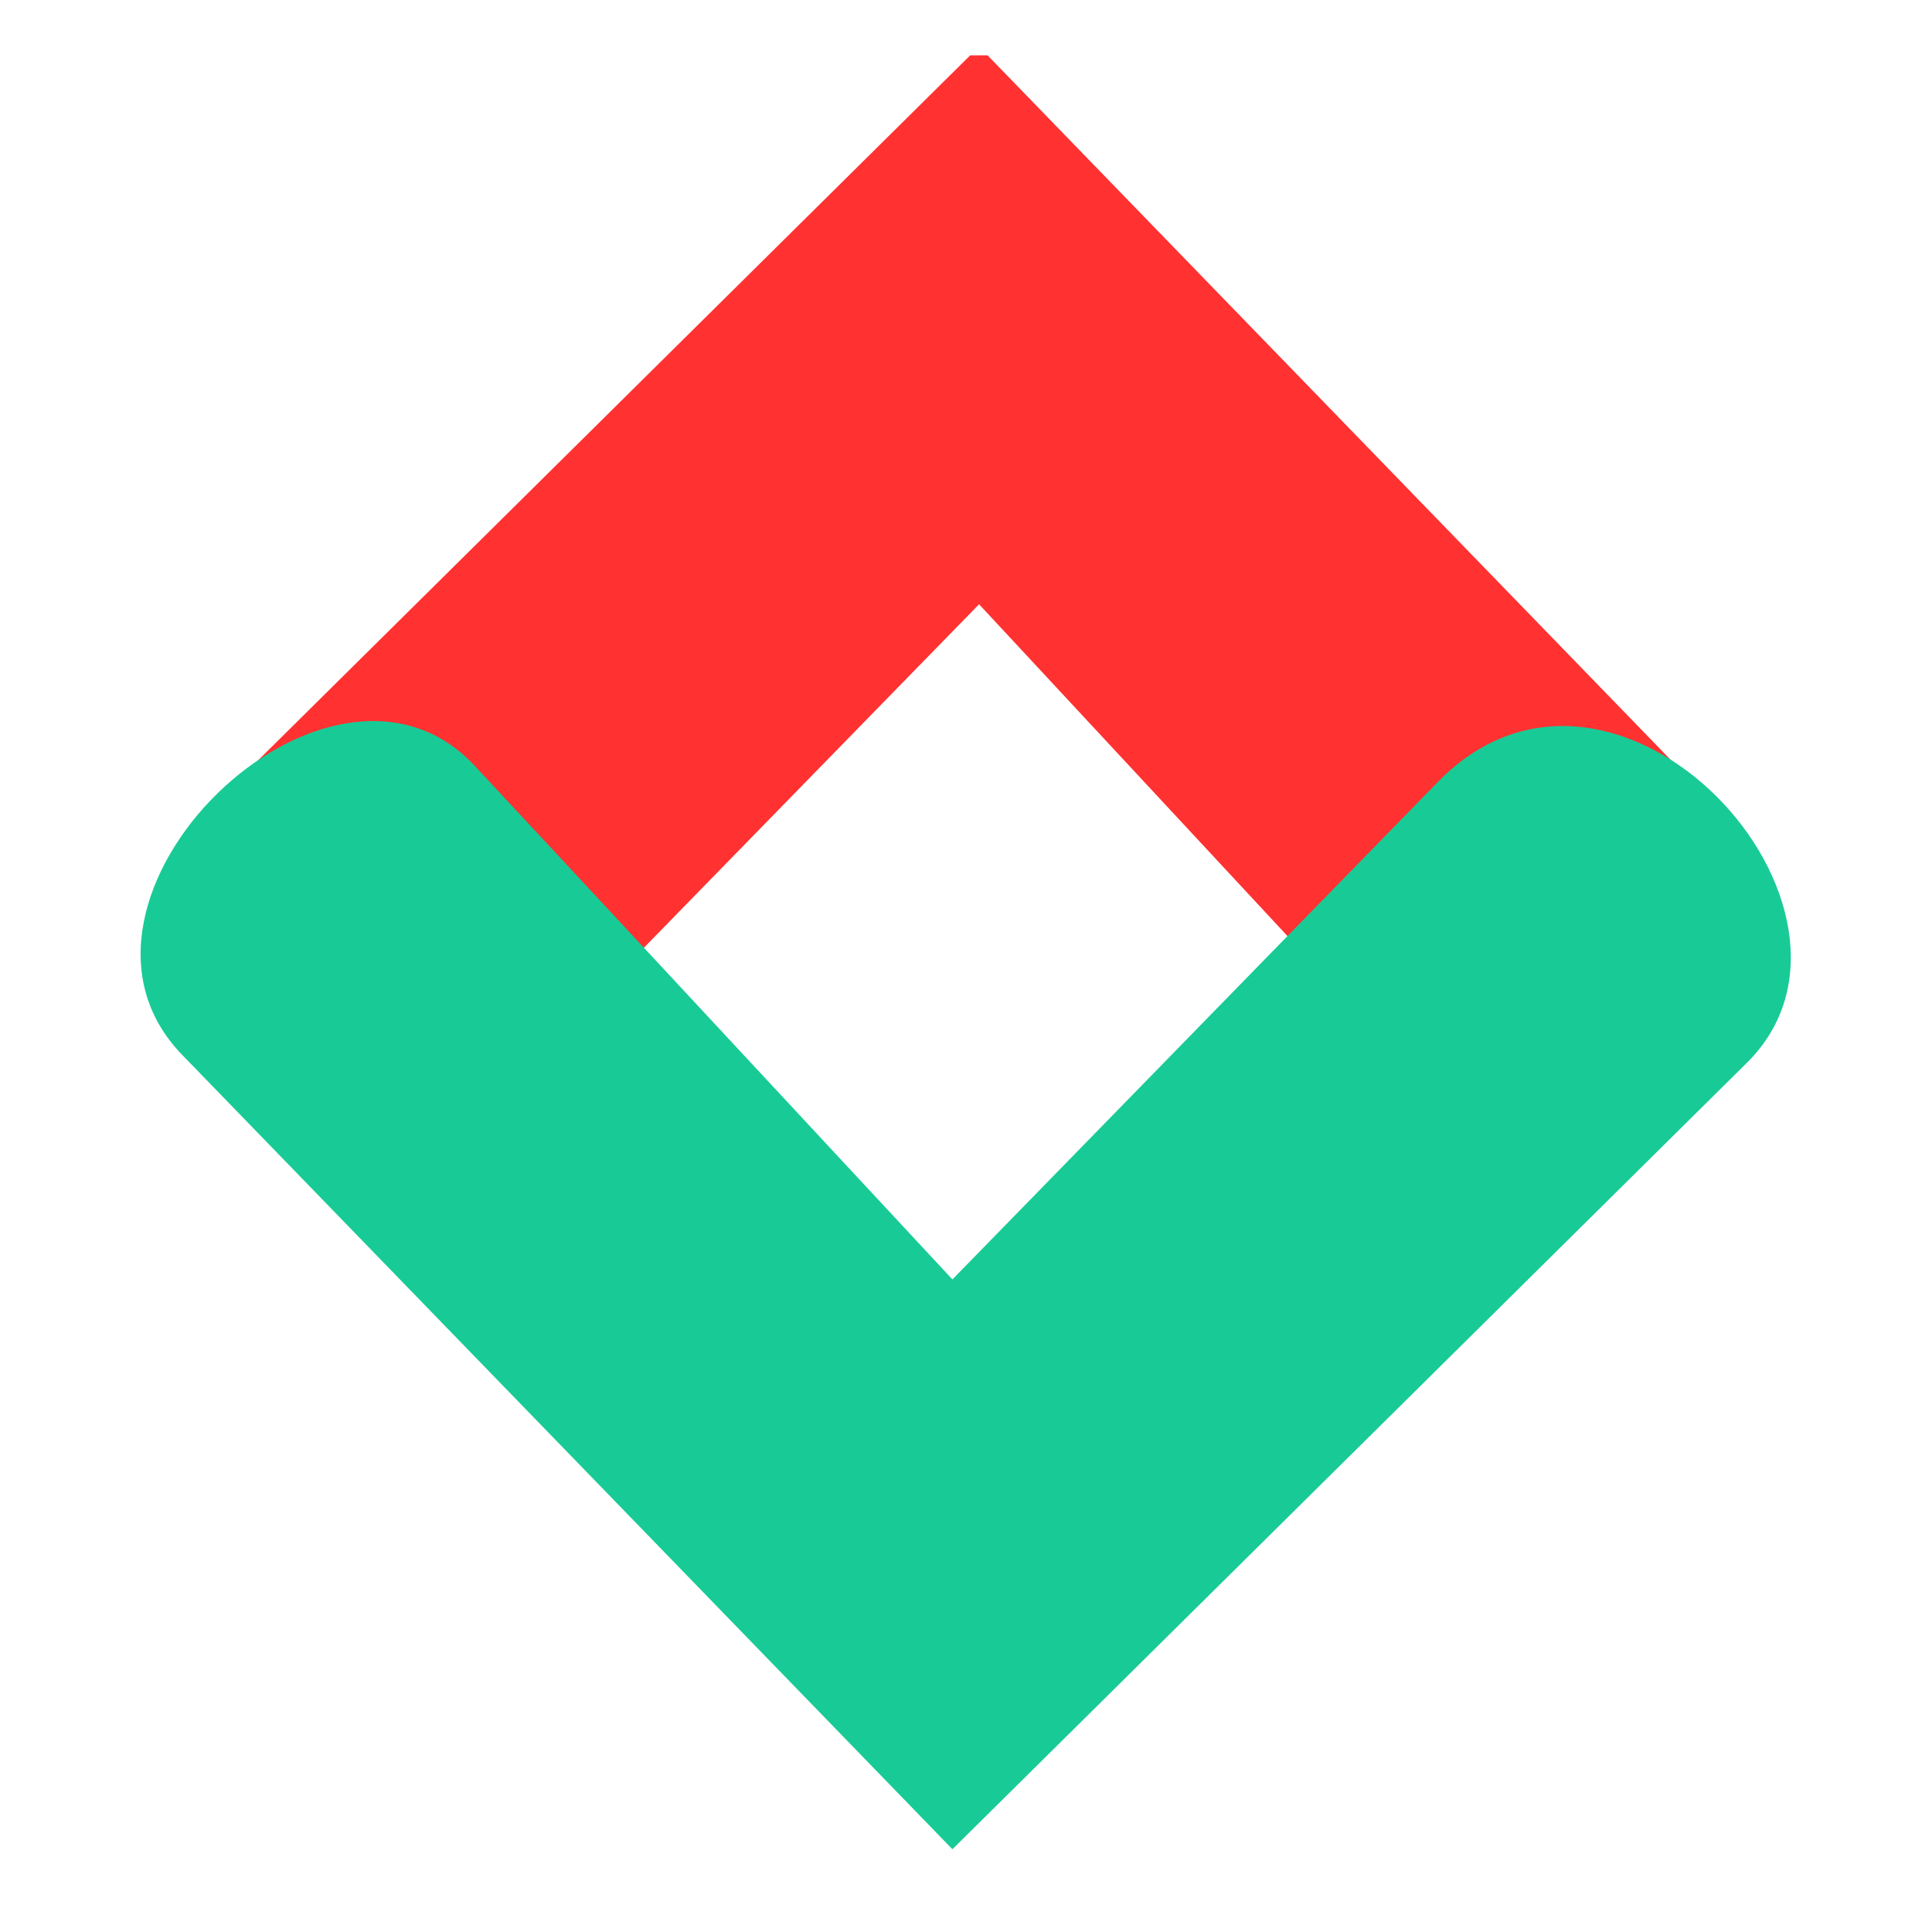
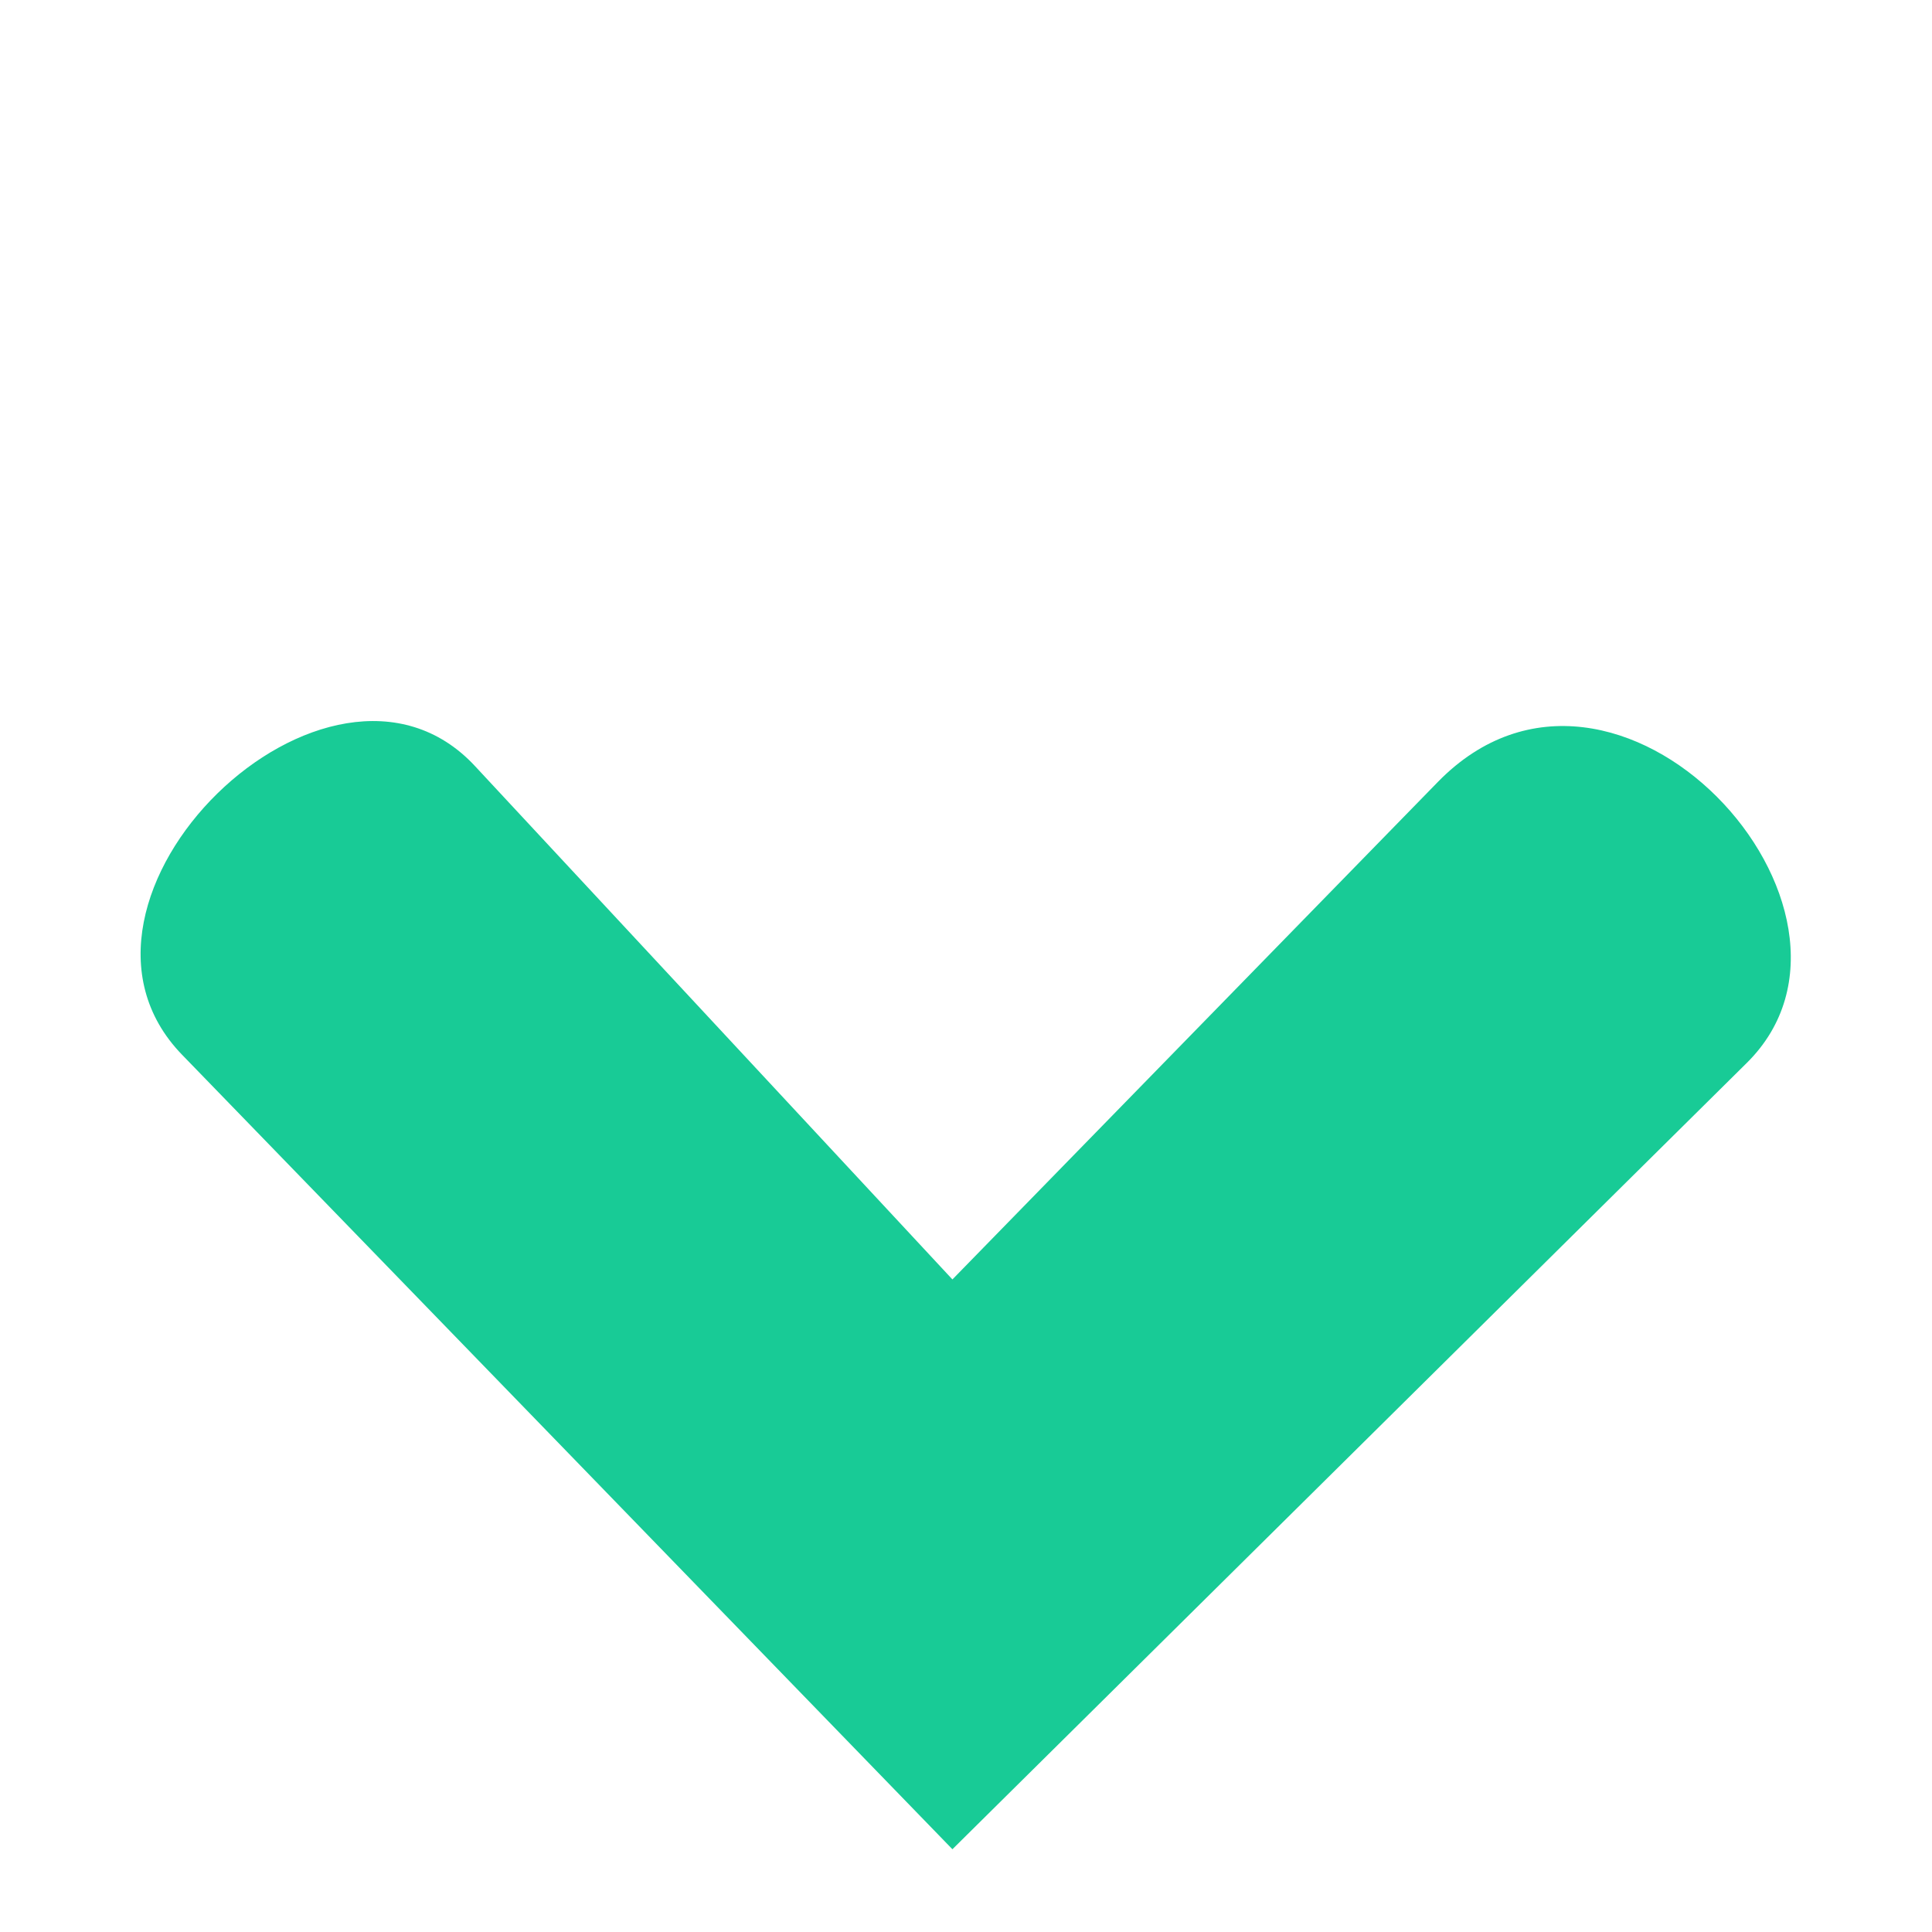
<svg xmlns="http://www.w3.org/2000/svg" width="40" zoomAndPan="magnify" viewBox="0 0 30 30" height="40" preserveAspectRatio="xMidYMid meet" version="1.2">
  <defs>
    <clipPath id="3ac757a267">
-       <path d="M 2 0.859 L 28 0.859 L 28 18 L 2 18 Z M 2 0.859 " />
-     </clipPath>
+       </clipPath>
    <clipPath id="f2537efd67">
      <path d="M 2 11 L 28 11 L 28 28.898 L 2 28.898 Z M 2 11 " />
    </clipPath>
  </defs>
  <g id="9049693125">
    <g clip-rule="nonzero" clip-path="url(#3ac757a267)">
      <path style=" stroke:none;fill-rule:nonzero;fill:#ff3131;fill-opacity:1;" d="M 15.203 0.723 L 3.129 12.676 C 0.797 14.984 5.109 19.727 7.824 16.945 L 15.203 9.383 L 22.461 17.191 C 24.668 19.566 29.203 15.164 26.91 12.797 Z M 15.203 0.723 " />
    </g>
    <g clip-rule="nonzero" clip-path="url(#f2537efd67)">
      <path style=" stroke:none;fill-rule:nonzero;fill:#18cb96;fill-opacity:1;" d="M 14.789 28.715 L 27.125 16.504 C 29.508 14.145 25.102 9.301 22.328 12.141 L 14.789 19.867 L 7.375 11.895 C 5.117 9.465 0.484 13.965 2.828 16.379 Z M 14.789 28.715 " />
    </g>
  </g>
</svg>